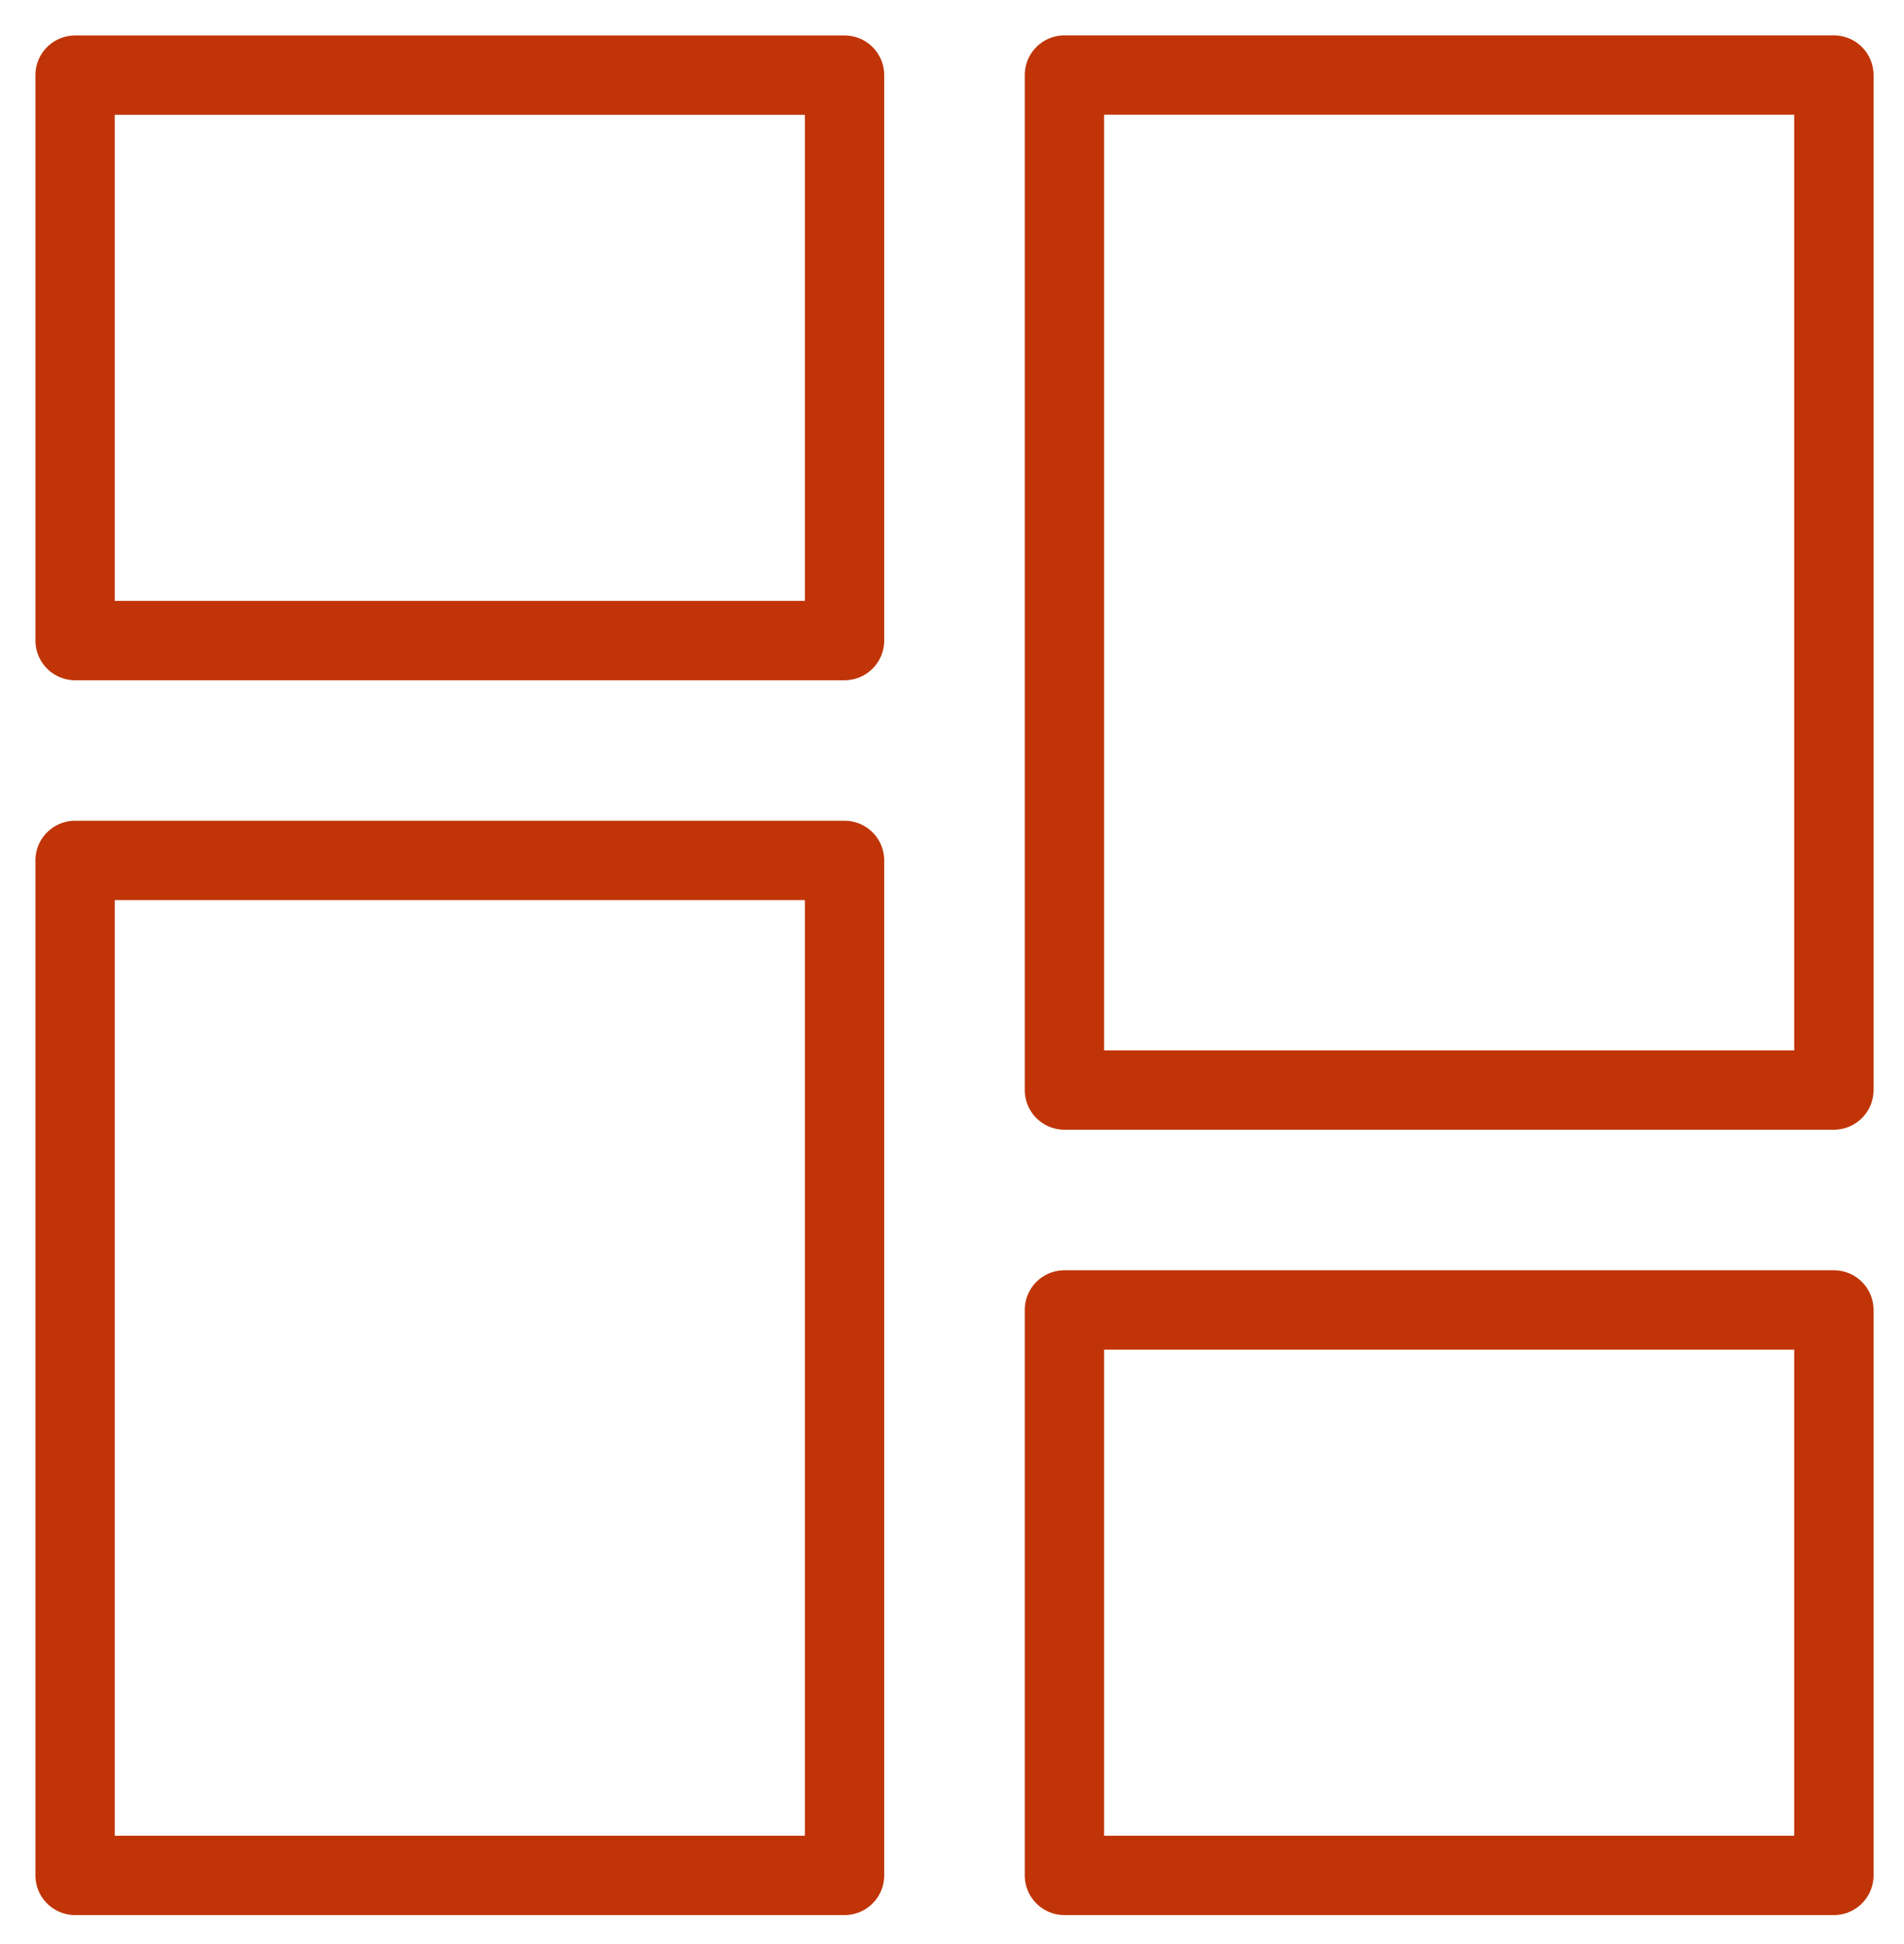
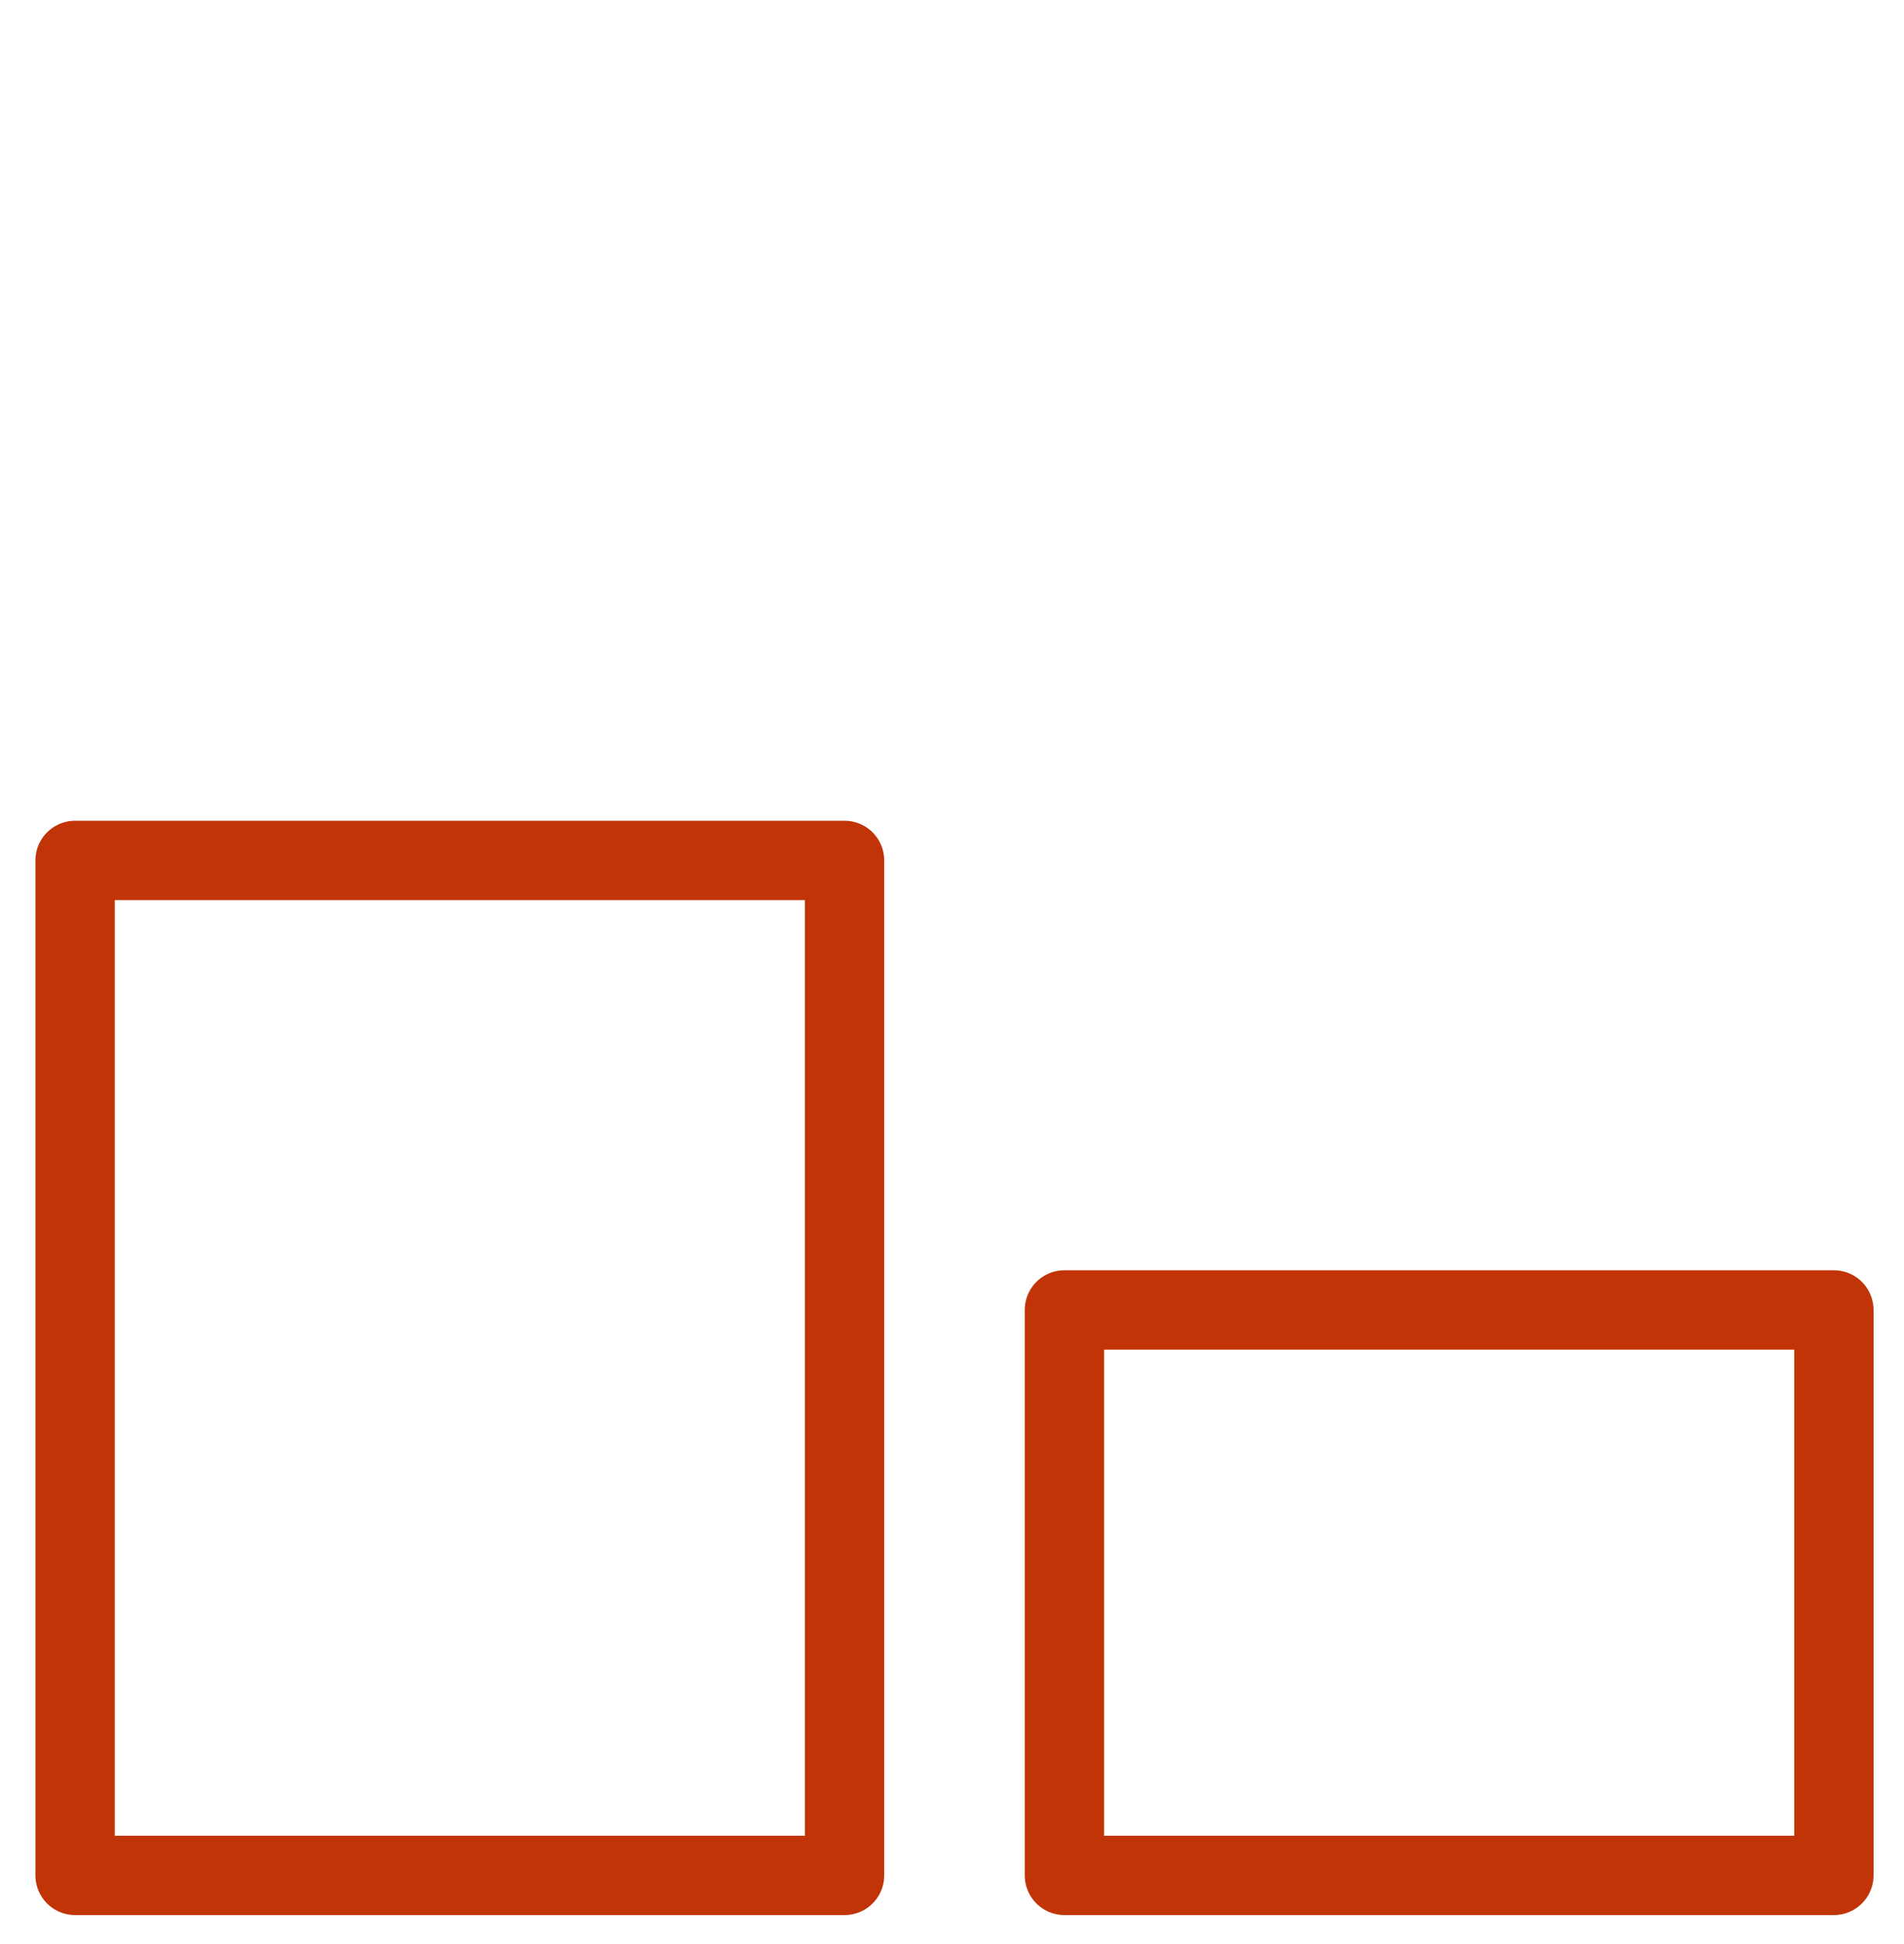
<svg xmlns="http://www.w3.org/2000/svg" width="48px" height="49px" viewBox="0 0 48 49" version="1.1">
  <title>Icon</title>
  <desc>Created with Sketch.</desc>
  <g id="2.4_Wealth_Management" stroke="none" stroke-width="1" fill="none" fill-rule="evenodd">
    <g id="2.4_Wealth_Management_1440" transform="translate(-1034, -2959)">
      <g id="WE-AIM-AT" transform="translate(277, 2742)">
        <g id="Icons" transform="translate(0, 216)">
          <g id="Stacked-Group-4" transform="translate(686, 0)">
            <g id="Icon" transform="translate(70, 0)">
-               <rect id="Rectangle-Copy-6" x="0" y="0" width="50" height="50" />
              <g id="Group-8" transform="translate(2, 2)" stroke="#C03407" stroke-linecap="round" stroke-linejoin="round" stroke-width="2">
                <g id="Group-7" transform="translate(0, 0.733)">
-                   <polygon id="Stroke-2" points="0.893 14.412 20.291 14.412 20.291 0.161 0.893 0.161" />
                  <polygon id="Stroke-4" points="0.893 45.536 20.291 45.536 20.291 19.954 0.893 19.954" />
                  <polygon id="Stroke-5" points="25.834 45.536 45.232 45.536 45.232 31.284 25.834 31.284" />
-                   <polygon id="Stroke-6" points="25.834 25.741 45.232 25.741 45.232 0.159 25.834 0.159" />
                </g>
              </g>
            </g>
          </g>
        </g>
      </g>
    </g>
  </g>
</svg>